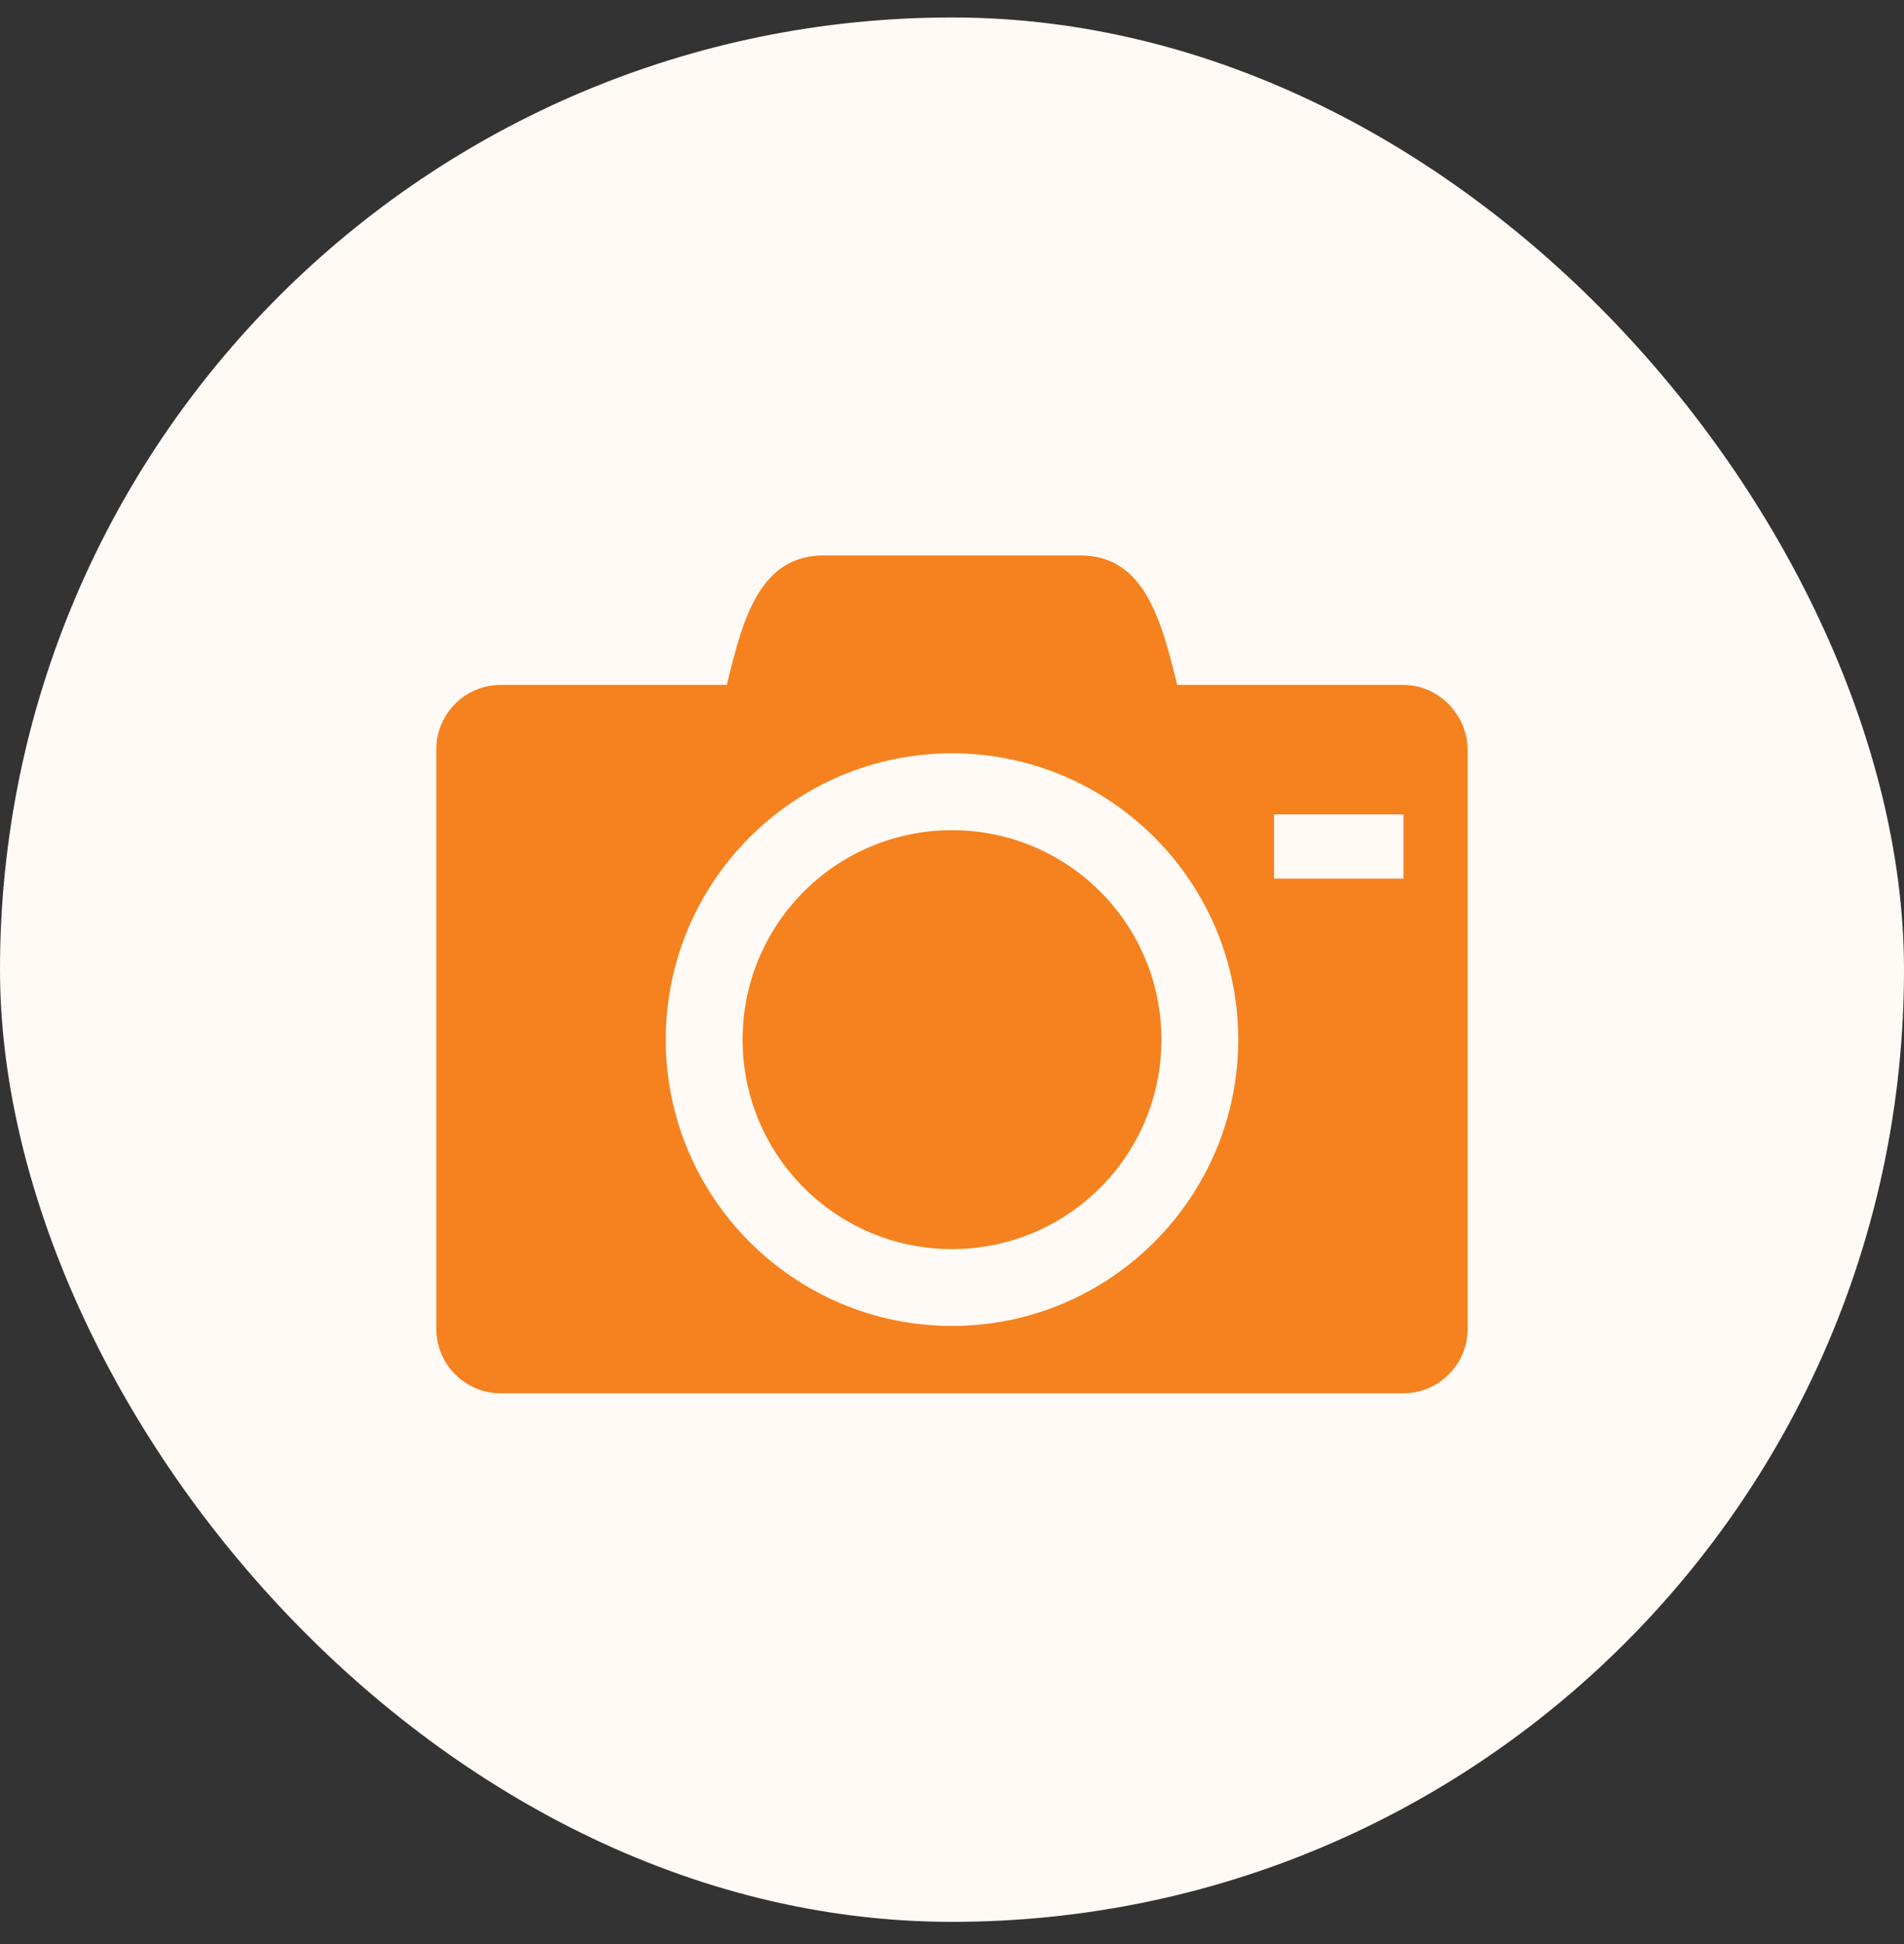
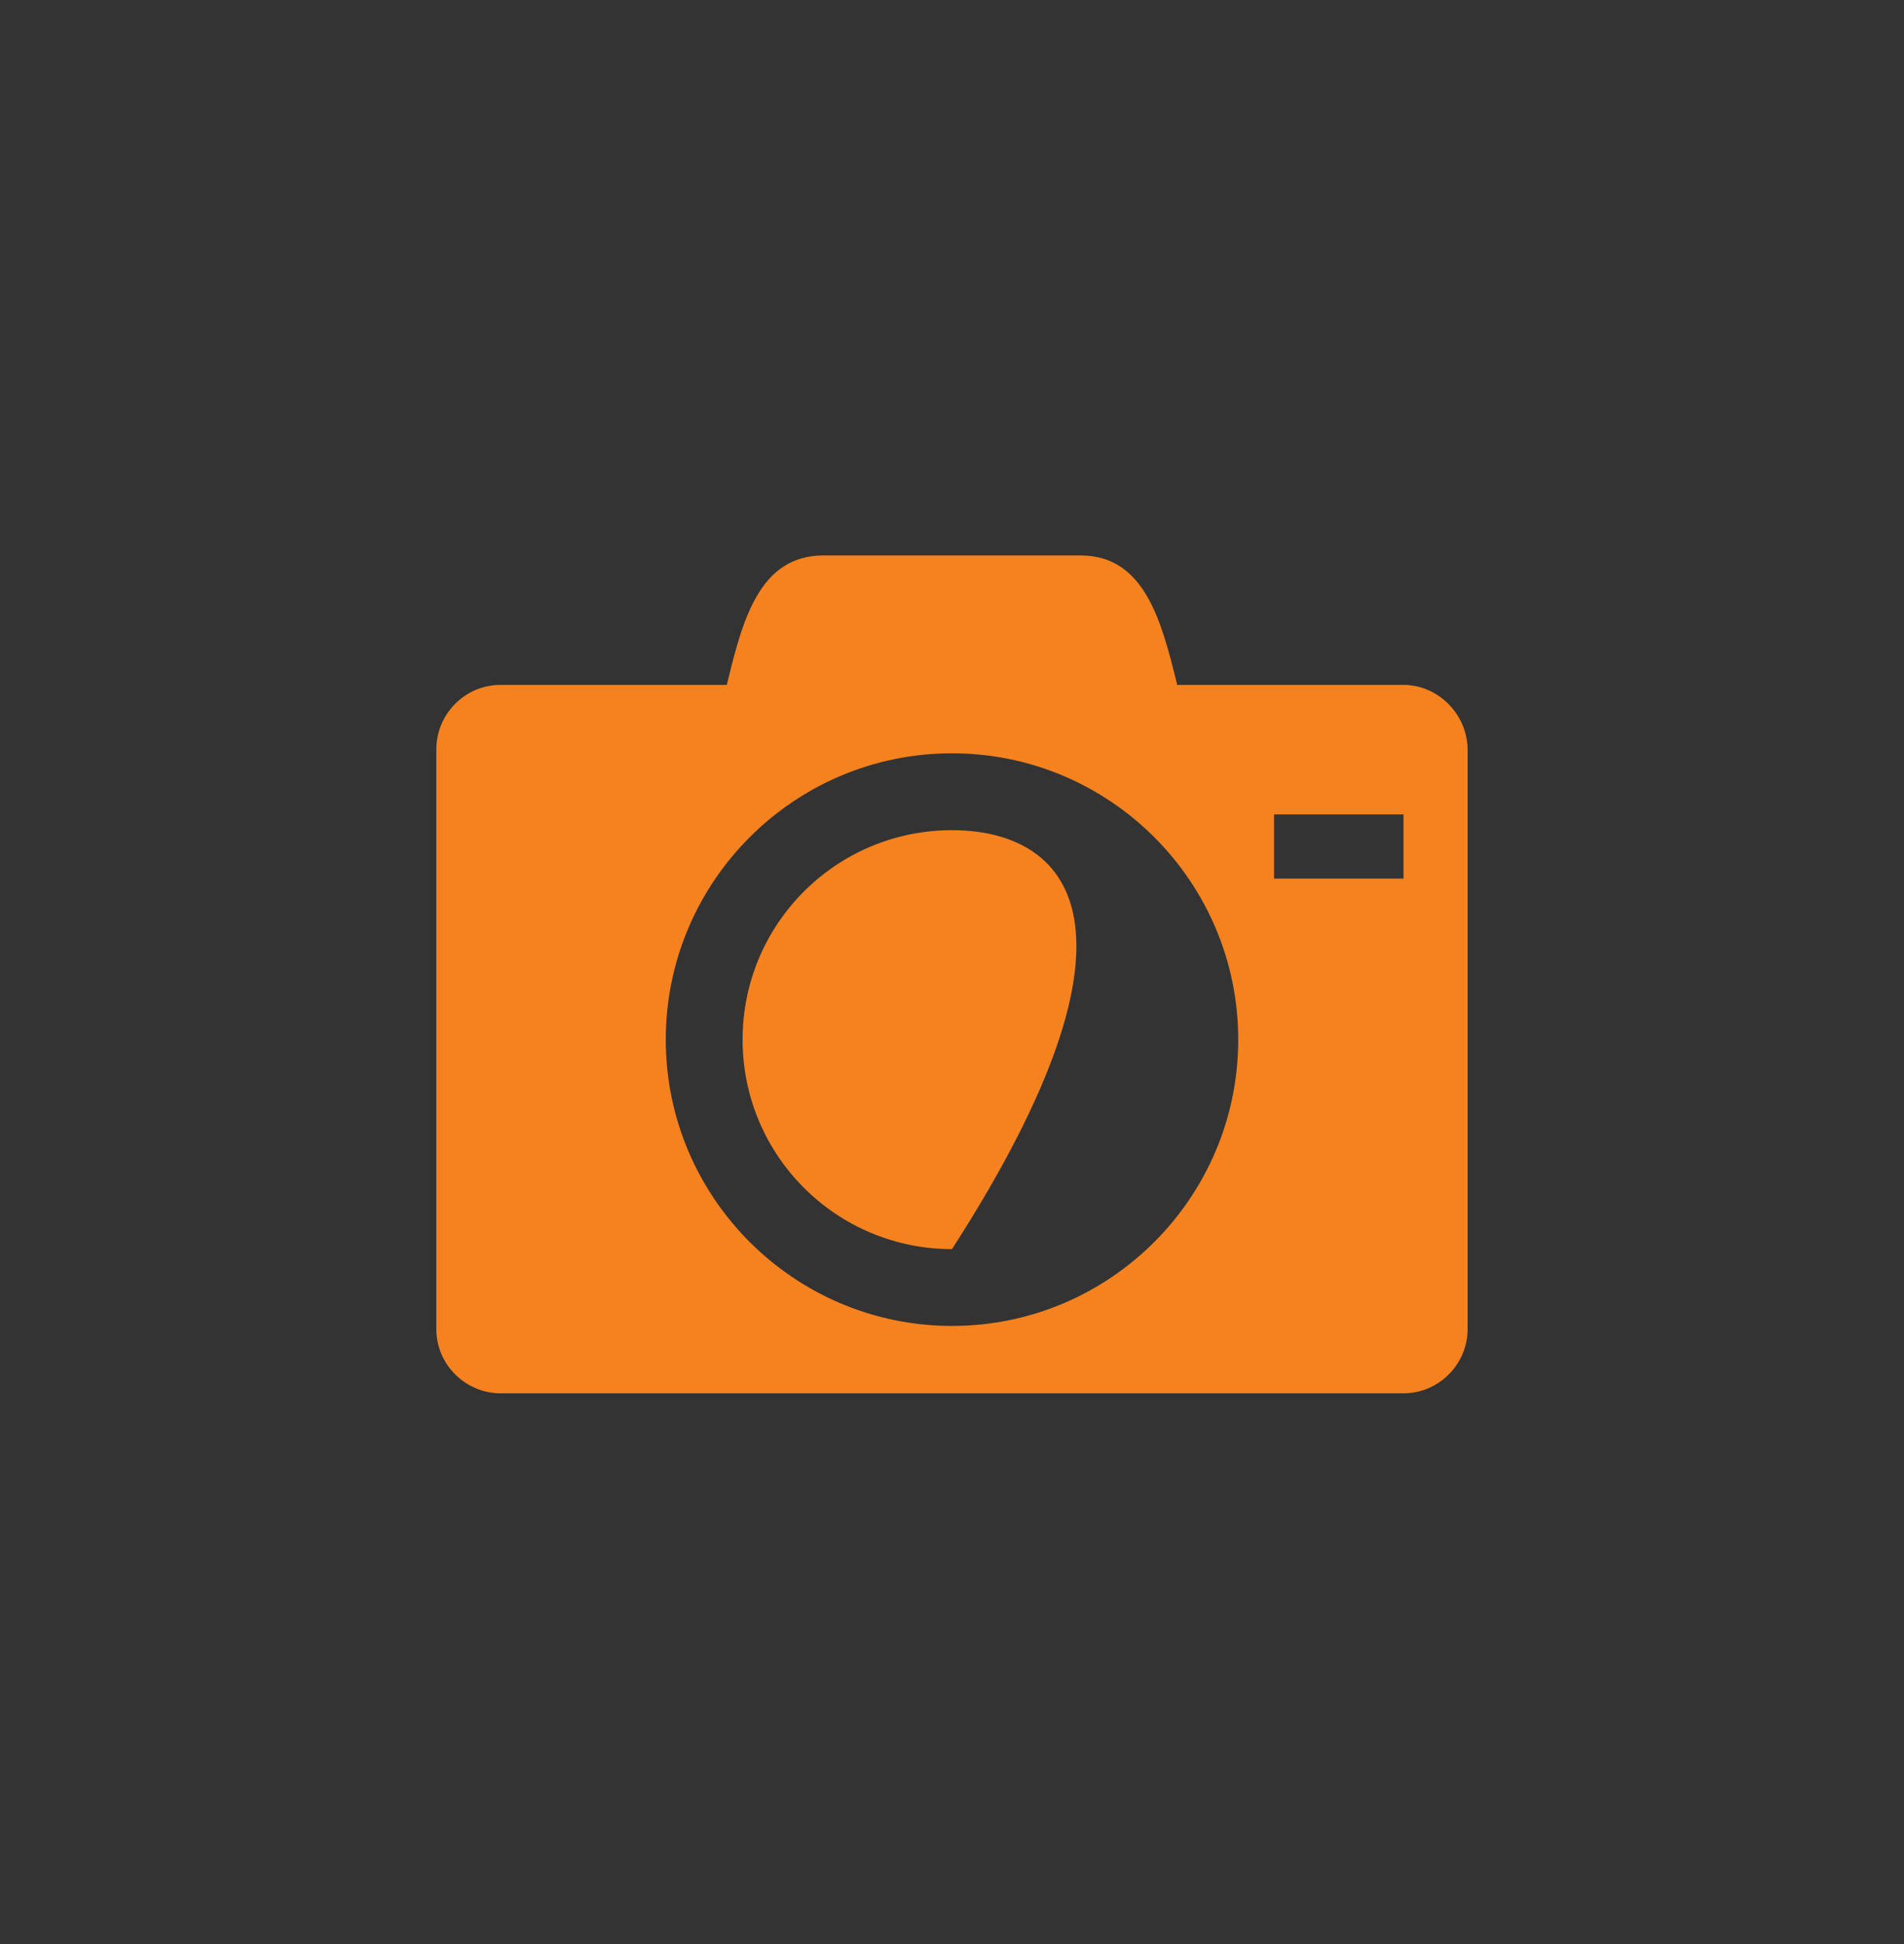
<svg xmlns="http://www.w3.org/2000/svg" width="48" height="49" viewBox="0 0 48 49" fill="none">
  <rect x="0" y="0" width="48" height="49" fill="#333333" stroke="none" />
-   <rect y="0.44" width="48" height="48" rx="24" fill="#FFFAF5" />
  <g clip-path="url(#clip0_11069_369526)">
-     <path d="M18.721 26.204C18.721 29.122 21.082 31.484 24 31.484C26.919 31.484 29.28 29.123 29.28 26.204C29.28 23.286 26.919 20.925 24 20.925C21.082 20.925 18.721 23.286 18.721 26.204ZM35.382 17.263H29.678C29.28 15.645 28.855 14 27.237 14H20.763C19.145 14 18.72 15.618 18.323 17.263H12.618C11.716 17.263 11 18.006 11 18.882V33.5C11 34.402 11.743 35.118 12.618 35.118H35.381C36.283 35.118 36.999 34.375 36.999 33.5V18.908C36.999 18.006 36.257 17.263 35.381 17.263H35.382ZM24 33.42C20.02 33.42 16.784 30.183 16.784 26.204C16.784 22.224 20.02 18.987 24 18.987C27.98 18.987 31.216 22.224 31.216 26.204C31.216 30.183 27.98 33.42 24 33.42ZM35.382 22.145H32.119V20.527H35.382V22.145Z" fill="#F5821F" />
+     <path d="M18.721 26.204C18.721 29.122 21.082 31.484 24 31.484C29.28 23.286 26.919 20.925 24 20.925C21.082 20.925 18.721 23.286 18.721 26.204ZM35.382 17.263H29.678C29.28 15.645 28.855 14 27.237 14H20.763C19.145 14 18.72 15.618 18.323 17.263H12.618C11.716 17.263 11 18.006 11 18.882V33.5C11 34.402 11.743 35.118 12.618 35.118H35.381C36.283 35.118 36.999 34.375 36.999 33.5V18.908C36.999 18.006 36.257 17.263 35.381 17.263H35.382ZM24 33.42C20.02 33.42 16.784 30.183 16.784 26.204C16.784 22.224 20.02 18.987 24 18.987C27.98 18.987 31.216 22.224 31.216 26.204C31.216 30.183 27.98 33.42 24 33.42ZM35.382 22.145H32.119V20.527H35.382V22.145Z" fill="#F5821F" />
  </g>
  <defs>
    <clipPath id="clip0_11069_369526">
      <rect width="26" height="21.118" fill="white" transform="translate(11 14)" />
    </clipPath>
  </defs>
</svg>